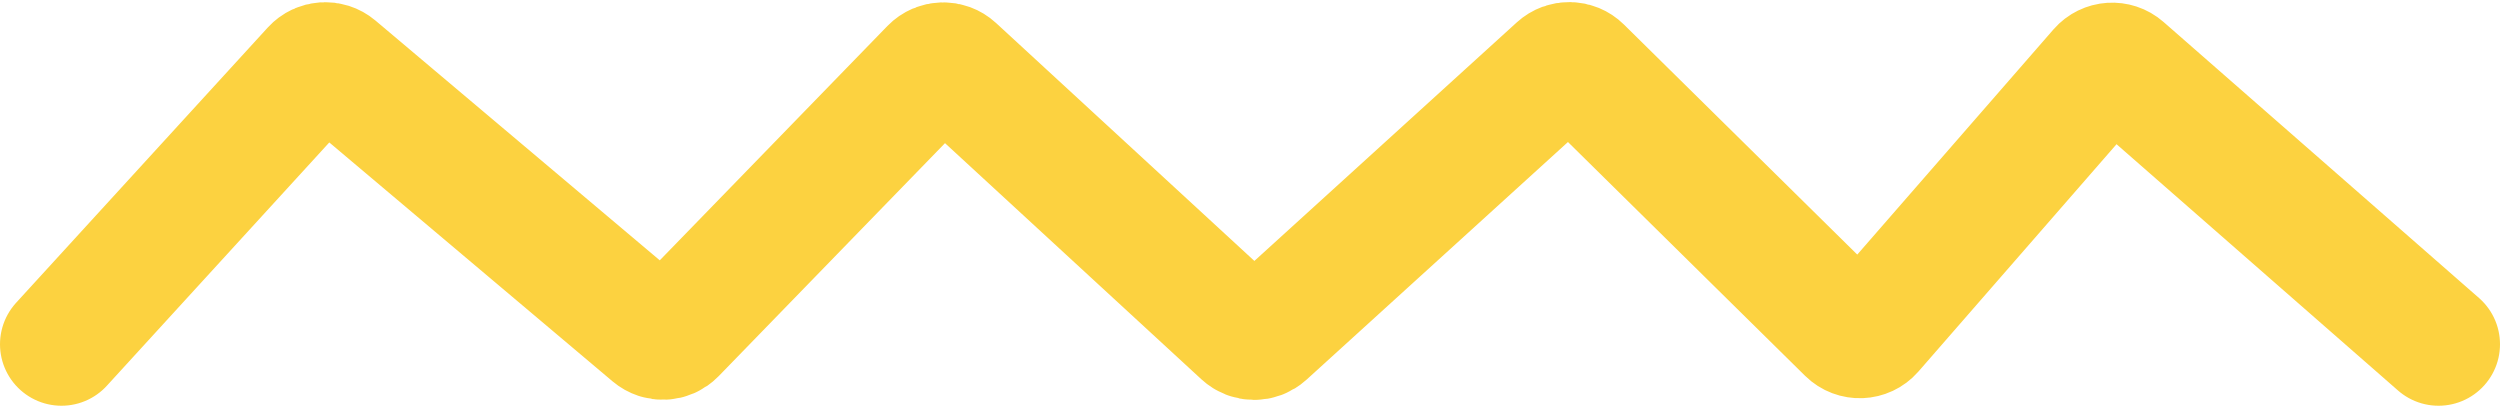
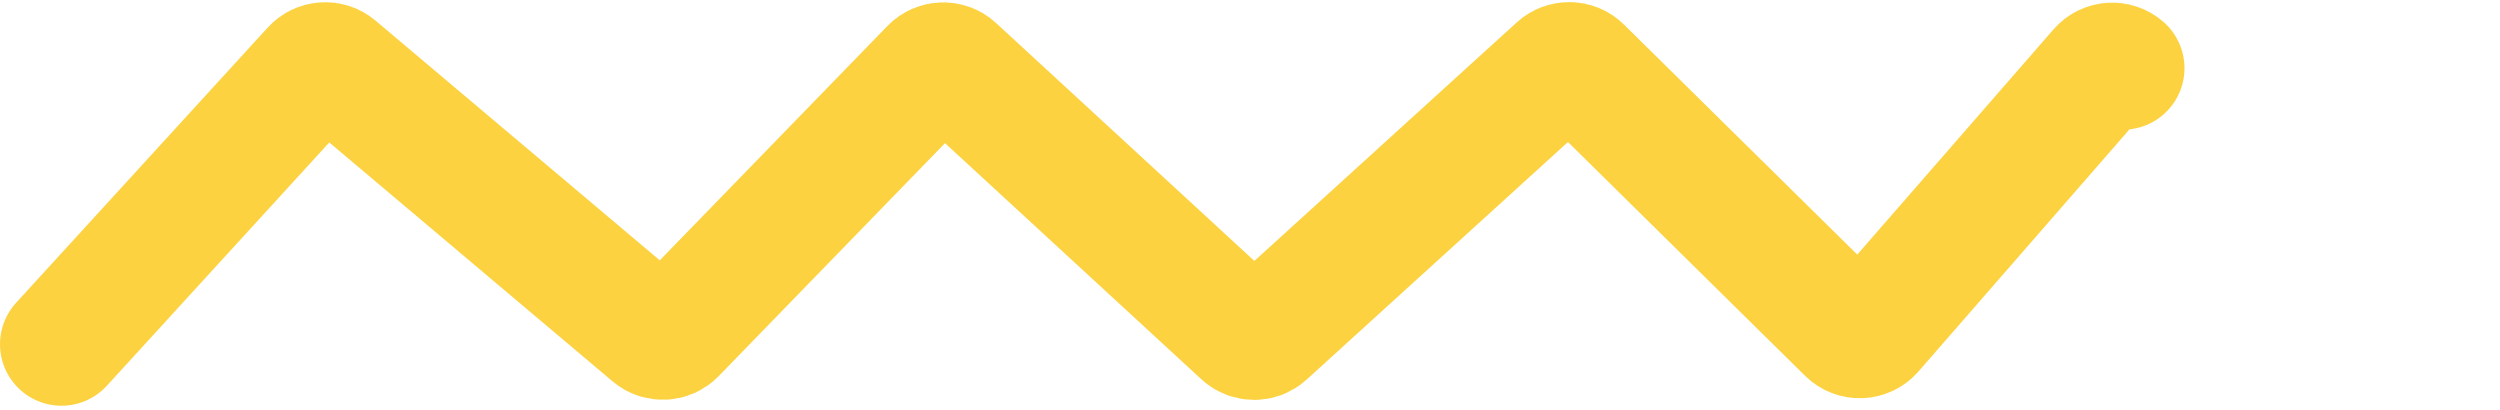
<svg xmlns="http://www.w3.org/2000/svg" width="305" height="50" viewBox="0 0 305 50" fill="none">
-   <path d="M7.5 42L38.203 8.418C38.928 7.626 40.148 7.547 40.969 8.239L79.575 40.798C80.378 41.475 81.567 41.416 82.299 40.663L113.643 8.397C114.398 7.619 115.635 7.585 116.432 8.319L151.654 40.76C152.416 41.462 153.588 41.466 154.354 40.769L190.099 8.274C190.885 7.559 192.092 7.584 192.848 8.329L225.485 40.507C226.306 41.316 227.64 41.266 228.397 40.397L256.183 8.511C256.91 7.677 258.176 7.591 259.008 8.32L297.5 42" stroke="#FCD240" stroke-width="15" stroke-linecap="round" />
+   <path d="M7.5 42L38.203 8.418C38.928 7.626 40.148 7.547 40.969 8.239L79.575 40.798C80.378 41.475 81.567 41.416 82.299 40.663L113.643 8.397C114.398 7.619 115.635 7.585 116.432 8.319L151.654 40.76C152.416 41.462 153.588 41.466 154.354 40.769L190.099 8.274C190.885 7.559 192.092 7.584 192.848 8.329L225.485 40.507C226.306 41.316 227.64 41.266 228.397 40.397L256.183 8.511C256.91 7.677 258.176 7.591 259.008 8.32" stroke="#FCD240" stroke-width="15" stroke-linecap="round" />
</svg>